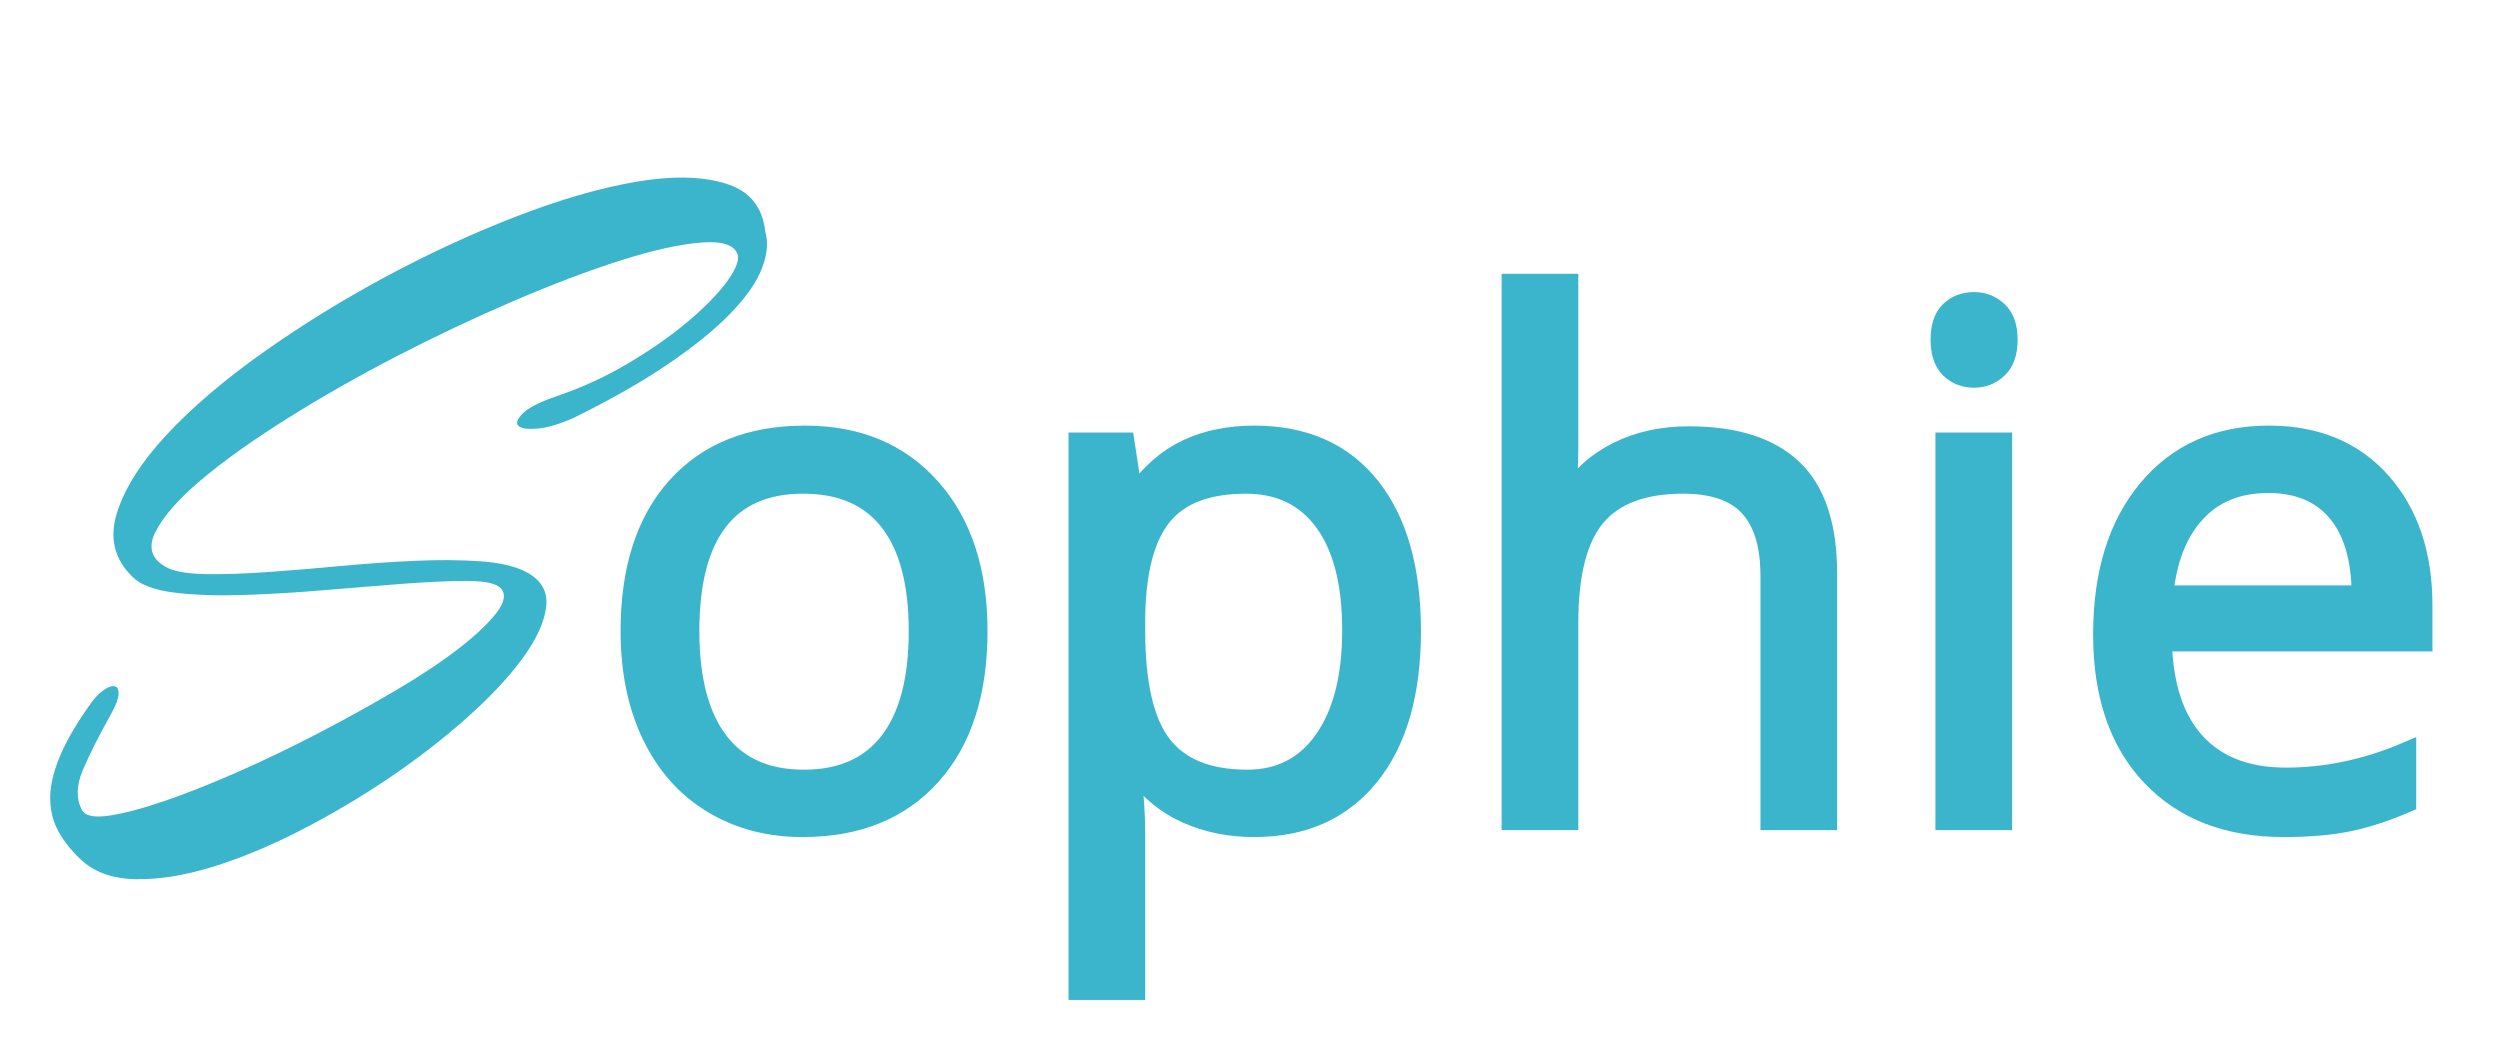
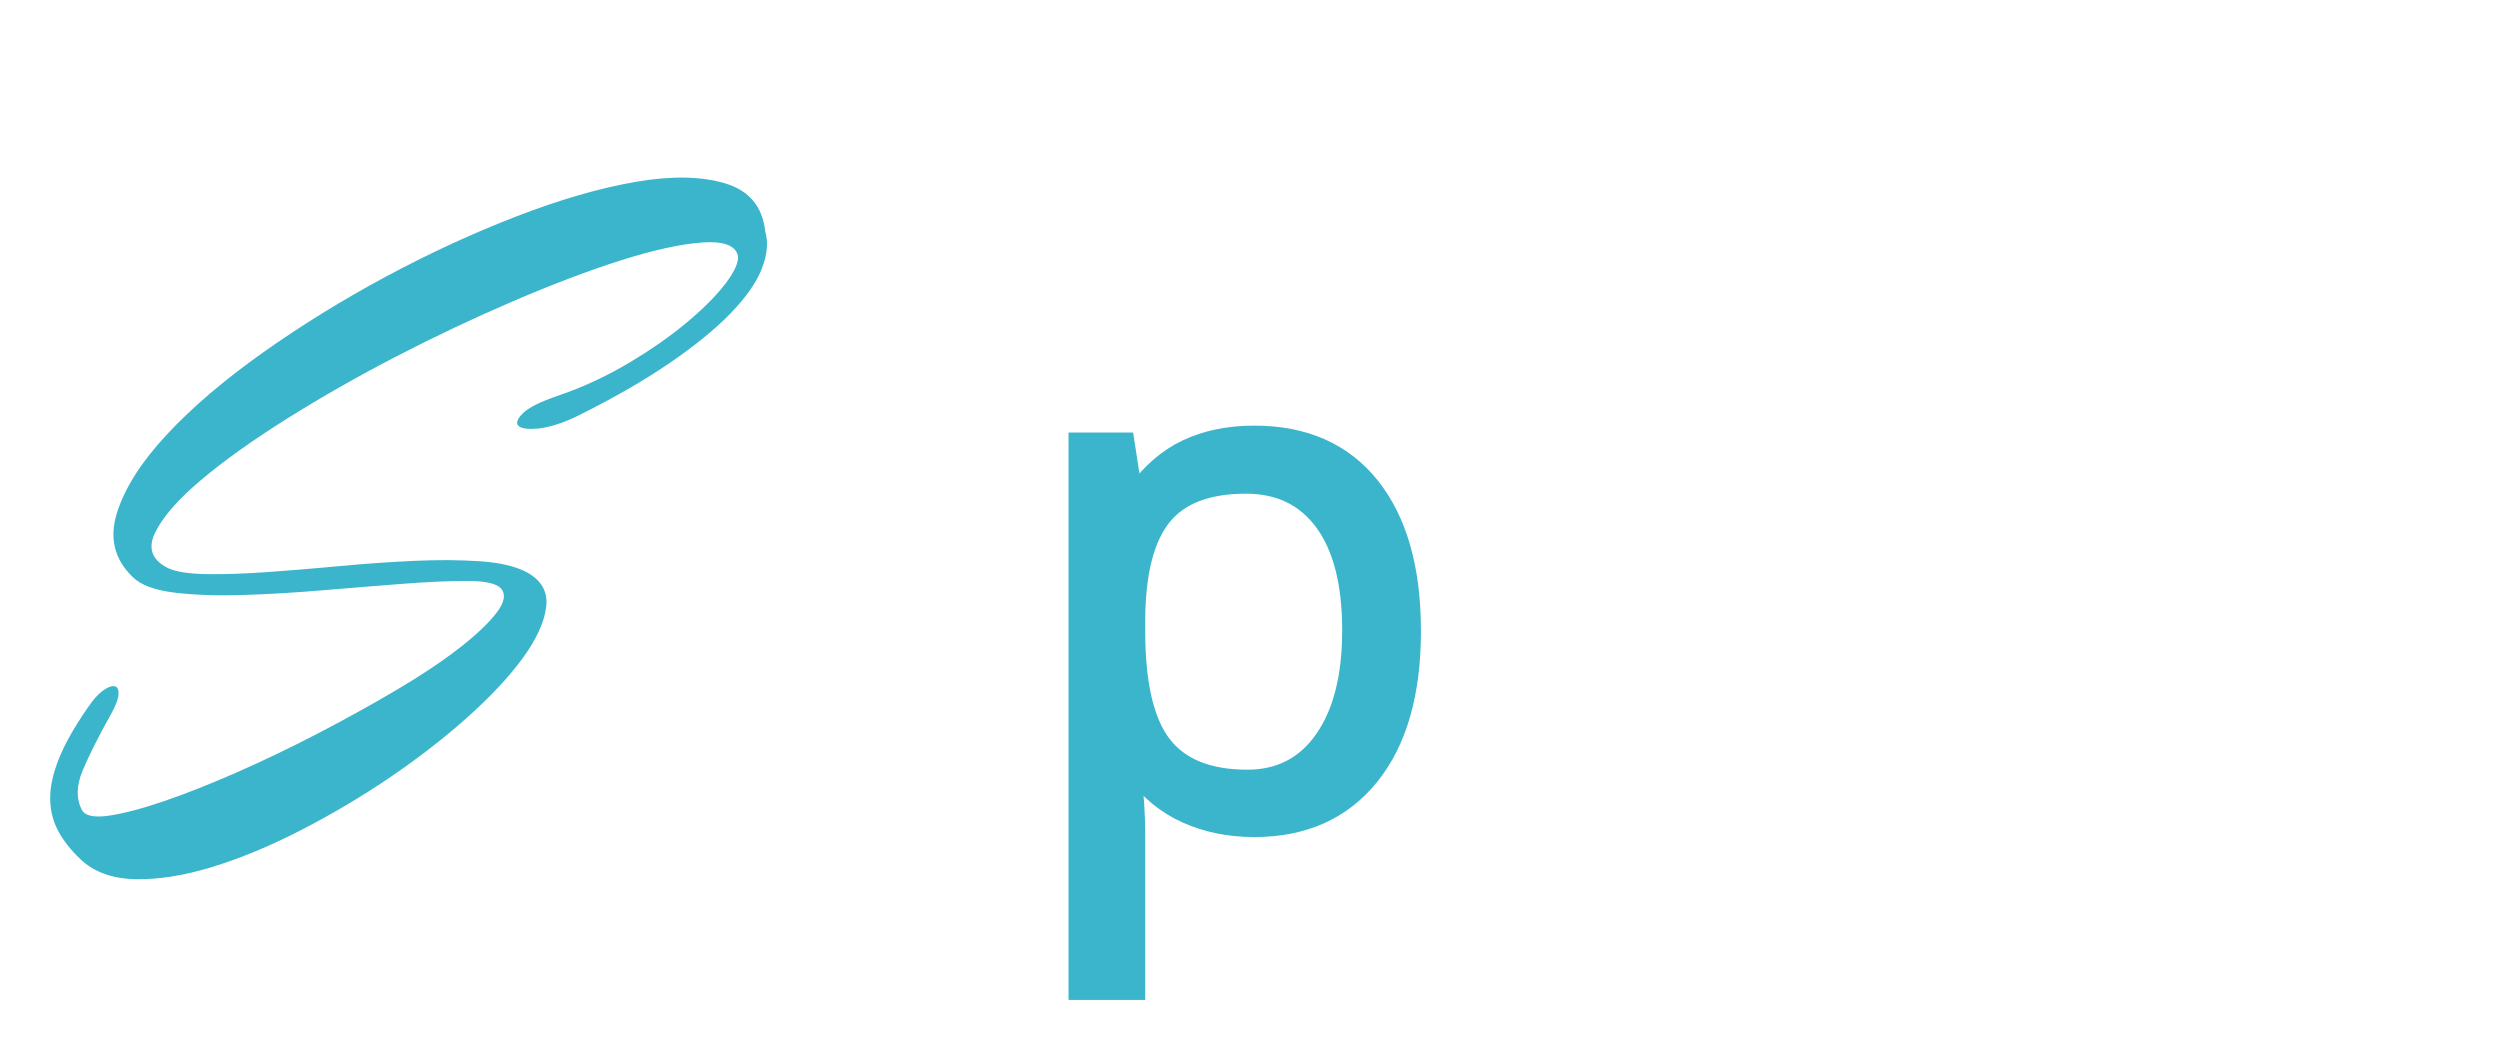
<svg xmlns="http://www.w3.org/2000/svg" version="1.1" id="Layer_1" x="0px" y="0px" width="902px" height="379px" viewBox="0 0 902 379" enable-background="new 0 0 902 379" xml:space="preserve">
  <g>
    <g>
-       <path fill="#3AB5CB" stroke="#3AB5CB" stroke-width="7" stroke-miterlimit="10" d="M352.793,227.662    c0,22.247-5.603,39.616-16.809,52.108c-11.206,12.494-26.688,18.739-46.443,18.739c-12.202,0-23.035-2.863-32.498-8.592    c-9.463-5.727-16.768-13.945-21.914-24.652c-5.148-10.709-7.72-23.241-7.72-37.604c0-22.244,5.56-39.572,16.685-51.983    c11.123-12.408,26.562-18.614,46.318-18.614c19.091,0,34.26,6.35,45.509,19.05C347.168,188.814,352.793,205.998,352.793,227.662z     M248.826,227.662c0,17.432,3.486,30.714,10.459,39.844c6.973,9.133,17.224,13.697,30.754,13.697    c13.529,0,23.801-4.545,30.816-13.635c7.014-9.089,10.521-22.391,10.521-39.906c0-17.348-3.508-30.524-10.521-39.532    c-7.015-9.005-17.369-13.509-31.065-13.509c-13.531,0-23.741,4.441-30.63,13.323C252.269,196.826,248.826,210.065,248.826,227.662    z" />
      <path fill="#3AB5CB" stroke="#3AB5CB" stroke-width="7" stroke-miterlimit="10" d="M452.527,298.51    c-8.883,0-16.996-1.64-24.342-4.918c-7.347-3.278-13.51-8.321-18.49-15.129h-1.494c0.996,7.969,1.494,15.523,1.494,22.662v56.154    h-20.669V159.555h16.809l2.864,18.677h0.996c5.311-7.471,11.496-12.866,18.552-16.187c7.054-3.319,15.147-4.98,24.28-4.98    c18.095,0,32.062,6.185,41.898,18.552c9.836,12.37,14.754,29.717,14.754,52.045c0,22.412-5.002,39.825-15.003,52.233    C484.172,292.306,470.289,298.51,452.527,298.51z M449.539,174.621c-13.945,0-24.031,3.86-30.256,11.58    s-9.422,20.005-9.587,36.855v4.606c0,19.176,3.194,32.893,9.587,41.151c6.391,8.261,16.642,12.39,30.754,12.39    c11.786,0,21.021-4.772,27.704-14.319c6.681-9.545,10.023-22.702,10.023-39.47c0-17.016-3.342-30.07-10.023-39.159    C471.058,179.165,461.657,174.621,449.539,174.621z" />
-       <path fill="#3AB5CB" stroke="#3AB5CB" stroke-width="7" stroke-miterlimit="10" d="M638.672,296.02V207.74    c0-11.122-2.533-19.424-7.596-24.902c-5.064-5.479-12.992-8.218-23.782-8.218c-14.362,0-24.84,3.903-31.439,11.704    c-6.599,7.804-9.898,20.588-9.898,38.35v71.346h-20.669v-193.74h20.669v58.645c0,7.056-0.333,12.908-0.996,17.556h1.245    c4.066-6.556,9.856-11.724,17.369-15.502c7.512-3.776,16.082-5.665,25.712-5.665c16.684,0,29.198,3.965,37.54,11.891    c8.344,7.928,12.514,20.525,12.514,37.79v89.025H638.672z" />
-       <path fill="#3AB5CB" stroke="#3AB5CB" stroke-width="7" stroke-miterlimit="10" d="M700.056,122.575    c0-4.731,1.161-8.196,3.486-10.397c2.323-2.198,5.229-3.299,8.716-3.299c3.319,0,6.183,1.121,8.592,3.362    c2.406,2.241,3.61,5.687,3.61,10.334c0,4.65-1.204,8.115-3.61,10.397c-2.409,2.284-5.272,3.424-8.592,3.424    c-3.486,0-6.393-1.14-8.716-3.424C701.217,130.689,700.056,127.225,700.056,122.575z M722.468,296.02h-20.669V159.555h20.669    V296.02z" />
-       <path fill="#3AB5CB" stroke="#3AB5CB" stroke-width="7" stroke-miterlimit="10" d="M823.945,298.51    c-20.17,0-36.089-6.142-47.75-18.428c-11.663-12.284-17.494-29.342-17.494-51.174c0-21.996,5.417-39.471,16.249-52.42    c10.833-12.949,25.379-19.424,43.642-19.424c17.099,0,30.63,5.625,40.591,16.871c9.961,11.249,14.941,26.086,14.941,44.514v13.073    h-94.007c0.415,16.021,4.462,28.183,12.141,36.481c7.677,8.302,18.49,12.451,32.436,12.451c14.691,0,29.217-3.069,43.578-9.213    v18.428c-7.305,3.155-14.215,5.416-20.73,6.785C841.023,297.825,833.16,298.51,823.945,298.51z M818.342,174.372    c-10.957,0-19.694,3.57-26.21,10.708c-6.518,7.14-10.355,17.017-11.518,29.633h71.346c0-13.03-2.906-23.013-8.716-29.944    C837.433,177.838,829.132,174.372,818.342,174.372z" />
    </g>
  </g>
  <g>
    <path fill="#3AB5CB" d="M200.969,142.904c9.085-3.093,17.695-7.056,25.809-11.895c8.124-4.829,15.185-9.759,21.172-14.79   c5.993-5.026,10.64-9.713,13.925-14.066s4.737-7.683,4.353-10.006c-0.972-3.67-5.324-5.224-13.054-4.642   c-7.733,0.577-17.401,2.713-29.002,6.382c-11.602,3.675-24.503,8.554-38.716,14.648c-14.213,6.089-28.335,12.76-42.345,20.003   c-14.021,7.253-27.267,14.8-39.733,22.625c-12.472,7.835-22.817,15.23-31.032,22.19c-8.225,6.959-13.681,13.246-16.389,18.849   c-2.708,5.607-1.154,9.859,4.642,12.766c2.905,1.351,7.541,2.074,13.919,2.176c6.388,0.096,13.676-0.152,21.901-0.729   c8.215-0.577,16.961-1.307,26.244-2.177c9.282-0.87,18.227-1.493,26.825-1.883c8.605-0.39,16.485-0.334,23.643,0.142   c7.147,0.486,12.761,1.792,16.814,3.918c5.416,2.9,7.79,7.105,7.111,12.618c-0.683,5.512-3.532,11.697-8.559,18.561   c-5.031,6.858-11.794,14.062-20.302,21.607c-8.509,7.536-17.837,14.739-27.985,21.608c-10.153,6.857-20.788,13.139-31.902,18.849   c-11.12,5.699-21.75,10.103-31.903,13.195s-19.386,4.54-27.696,4.353c-8.316-0.197-14.892-2.611-19.725-7.253   c-3.285-3.098-5.897-6.382-7.83-9.86c-1.934-3.482-2.946-7.354-3.042-11.605c-0.102-4.252,0.916-9.09,3.042-14.496   c2.125-5.416,5.607-11.602,10.441-18.561c1.929-2.905,3.776-4.98,5.512-6.236c1.741-1.26,3.144-1.787,4.201-1.6   c1.063,0.197,1.549,1.164,1.458,2.9c-0.102,1.742-1.022,4.161-2.759,7.254c-4.449,7.926-7.83,14.643-10.148,20.154   c-2.323,5.512-2.424,10.295-0.293,14.359c1.159,2.121,4.394,2.799,9.718,2.03c5.314-0.78,11.936-2.516,19.861-5.224   c7.932-2.708,16.729-6.19,26.396-10.438c9.663-4.256,19.33-8.897,29.003-13.924c9.668-5.025,18.945-10.148,27.844-15.371   c8.888-5.219,16.475-10.245,22.762-15.084c6.286-4.828,10.923-9.176,13.924-13.049c2.996-3.861,3.528-6.857,1.595-8.988   c-1.736-1.742-5.801-2.612-12.179-2.612c-6.382,0-14.02,0.339-22.913,1.017c-8.898,0.679-18.465,1.448-28.709,2.318   c-10.26,0.871-20.014,1.453-29.296,1.742c-9.278,0.293-17.498,0-24.655-0.871c-7.151-0.871-12.178-2.754-15.078-5.654   c-6.574-6.382-8.457-14.07-5.658-23.055c2.804-8.994,8.802-18.419,17.983-28.284c9.182-9.855,20.742-19.72,34.661-29.58   s28.709-18.996,44.369-27.408c15.666-8.407,31.371-15.66,47.133-21.75c15.757-6.089,30.111-10.244,43.068-12.471   c12.948-2.222,23.734-2.03,32.333,0.582c8.605,2.612,13.388,8.361,14.36,17.254c1.159,3.867,0.769,8.316-1.164,13.342   c-1.929,5.031-5.705,10.442-11.312,16.243c-5.608,5.795-13.1,11.884-22.474,18.272c-9.379,6.377-20.737,12.856-34.079,19.426   c-5.219,2.323-9.617,3.629-13.195,3.917c-3.579,0.289-5.847-0.045-6.818-1.018c-0.967-0.961-0.43-2.465,1.595-4.489   C190.674,147.105,194.778,145.029,200.969,142.904z" />
  </g>
</svg>